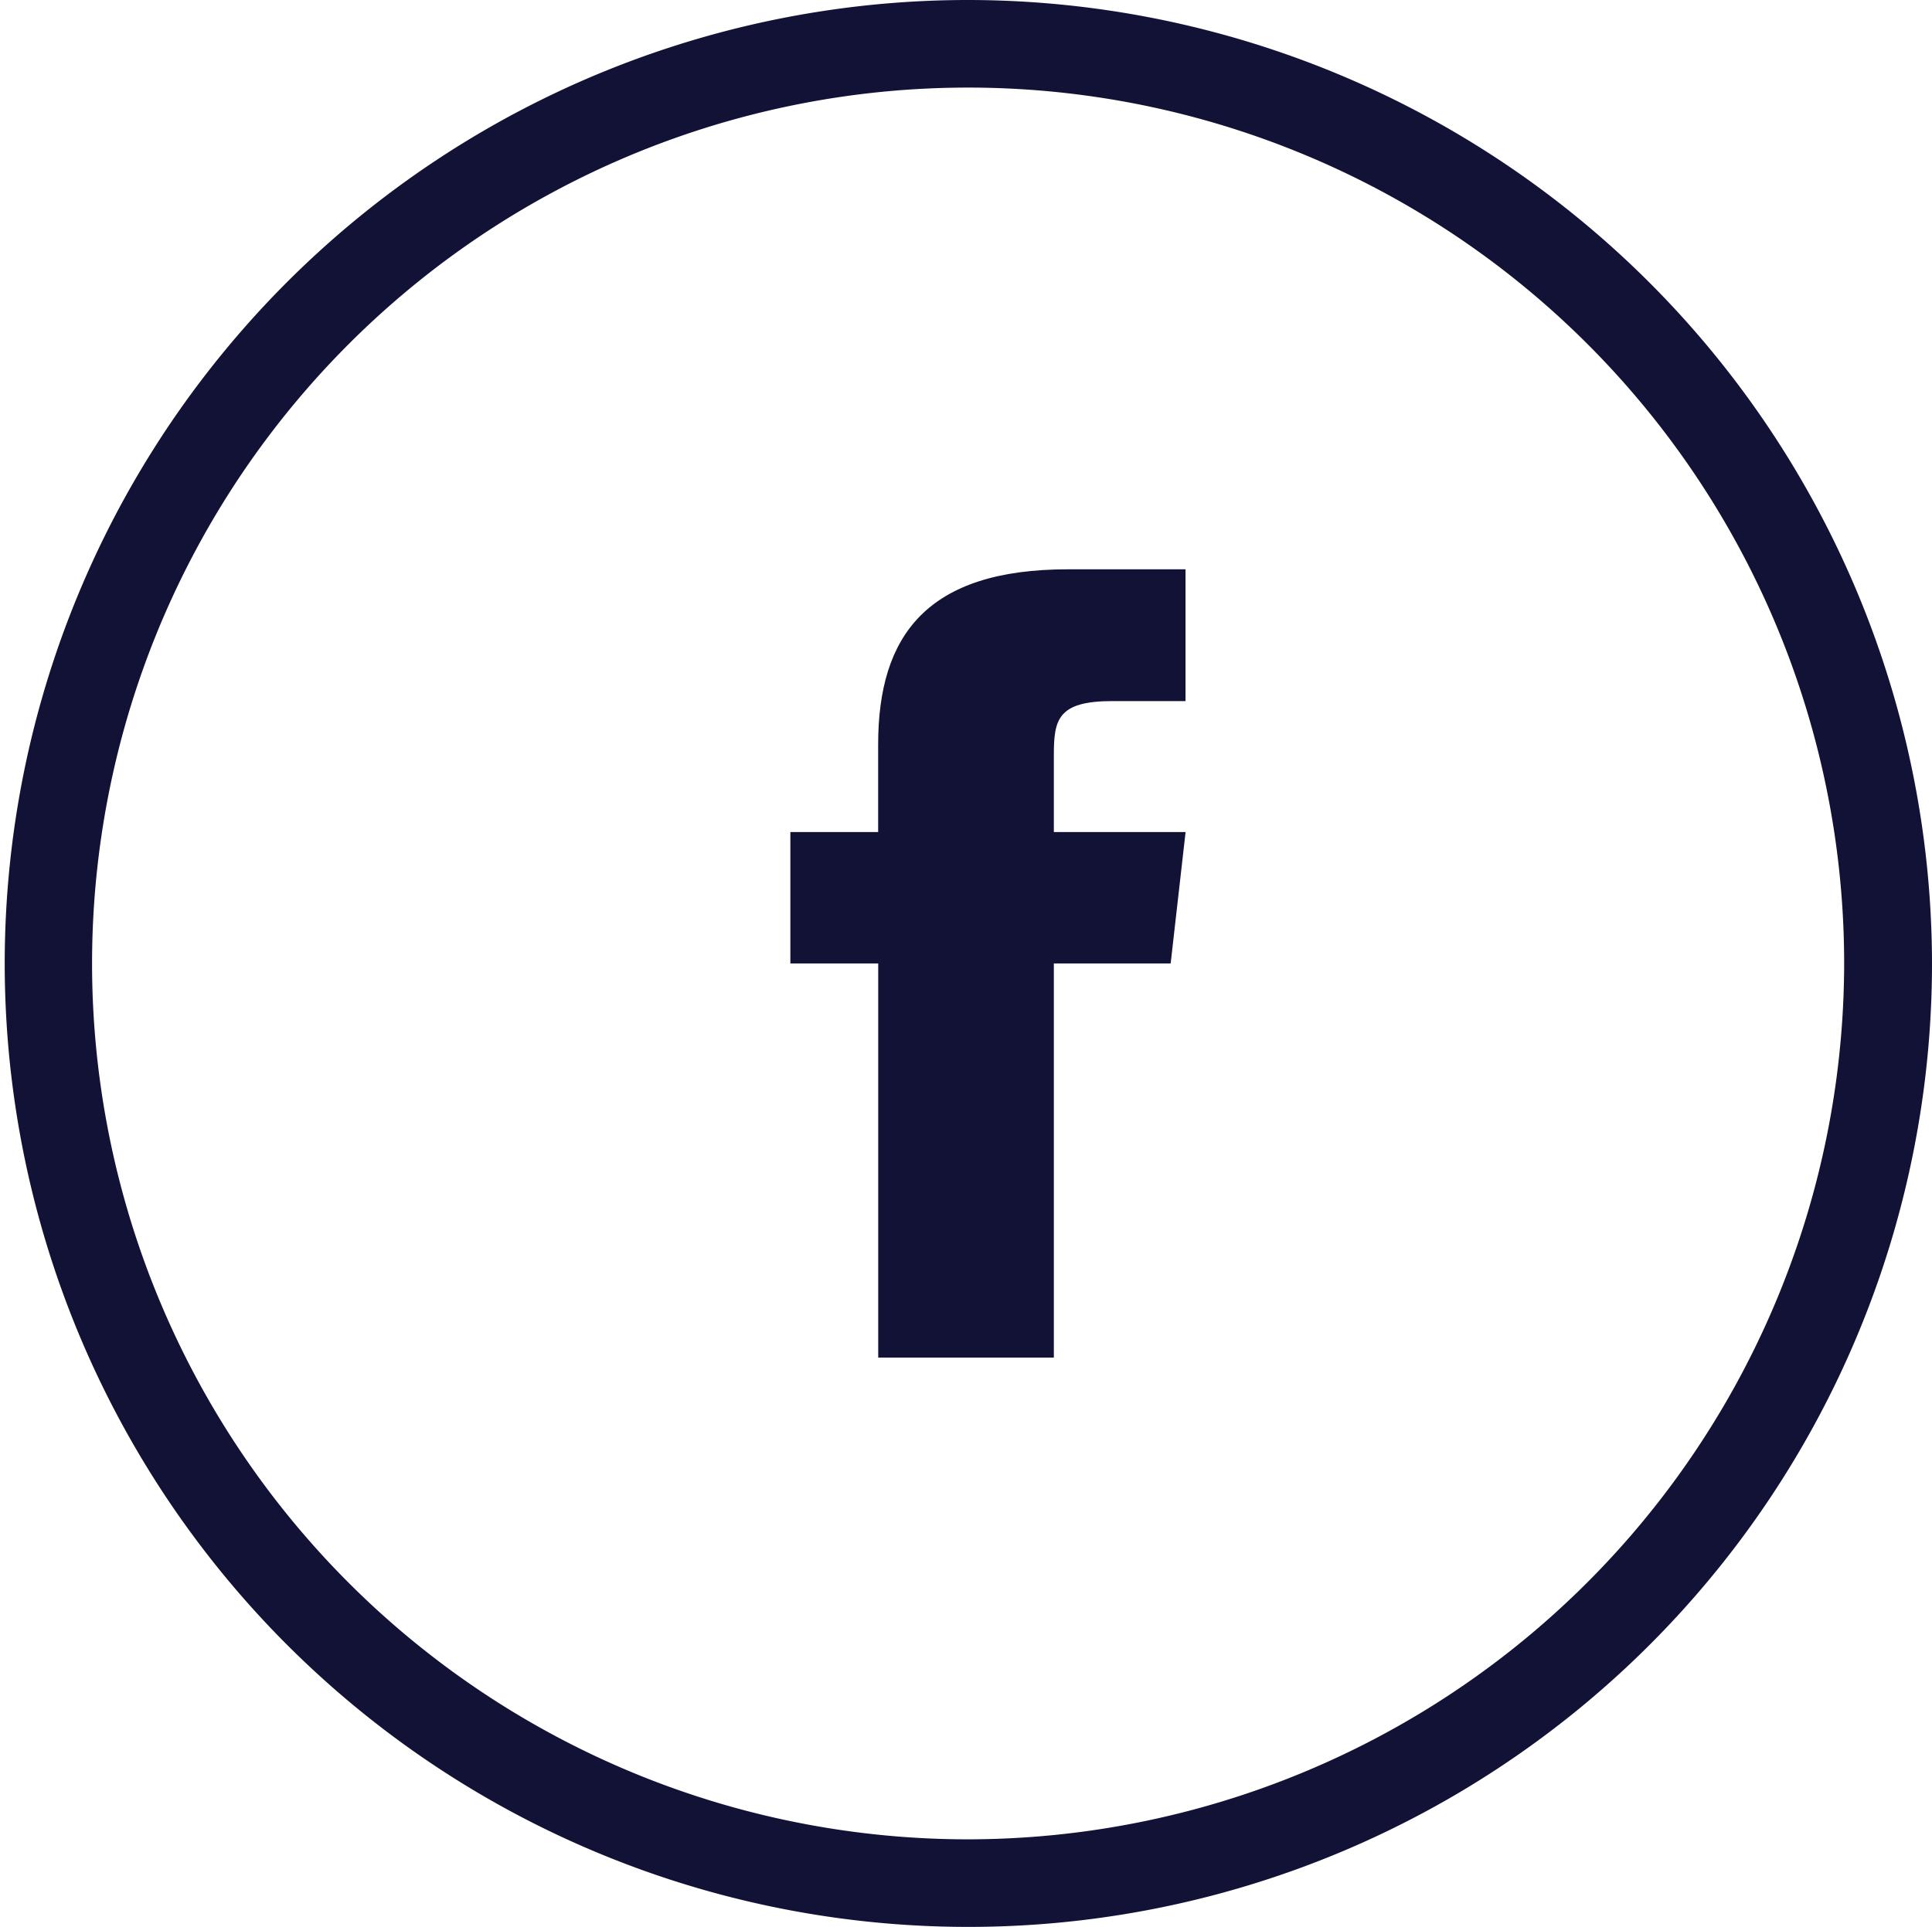
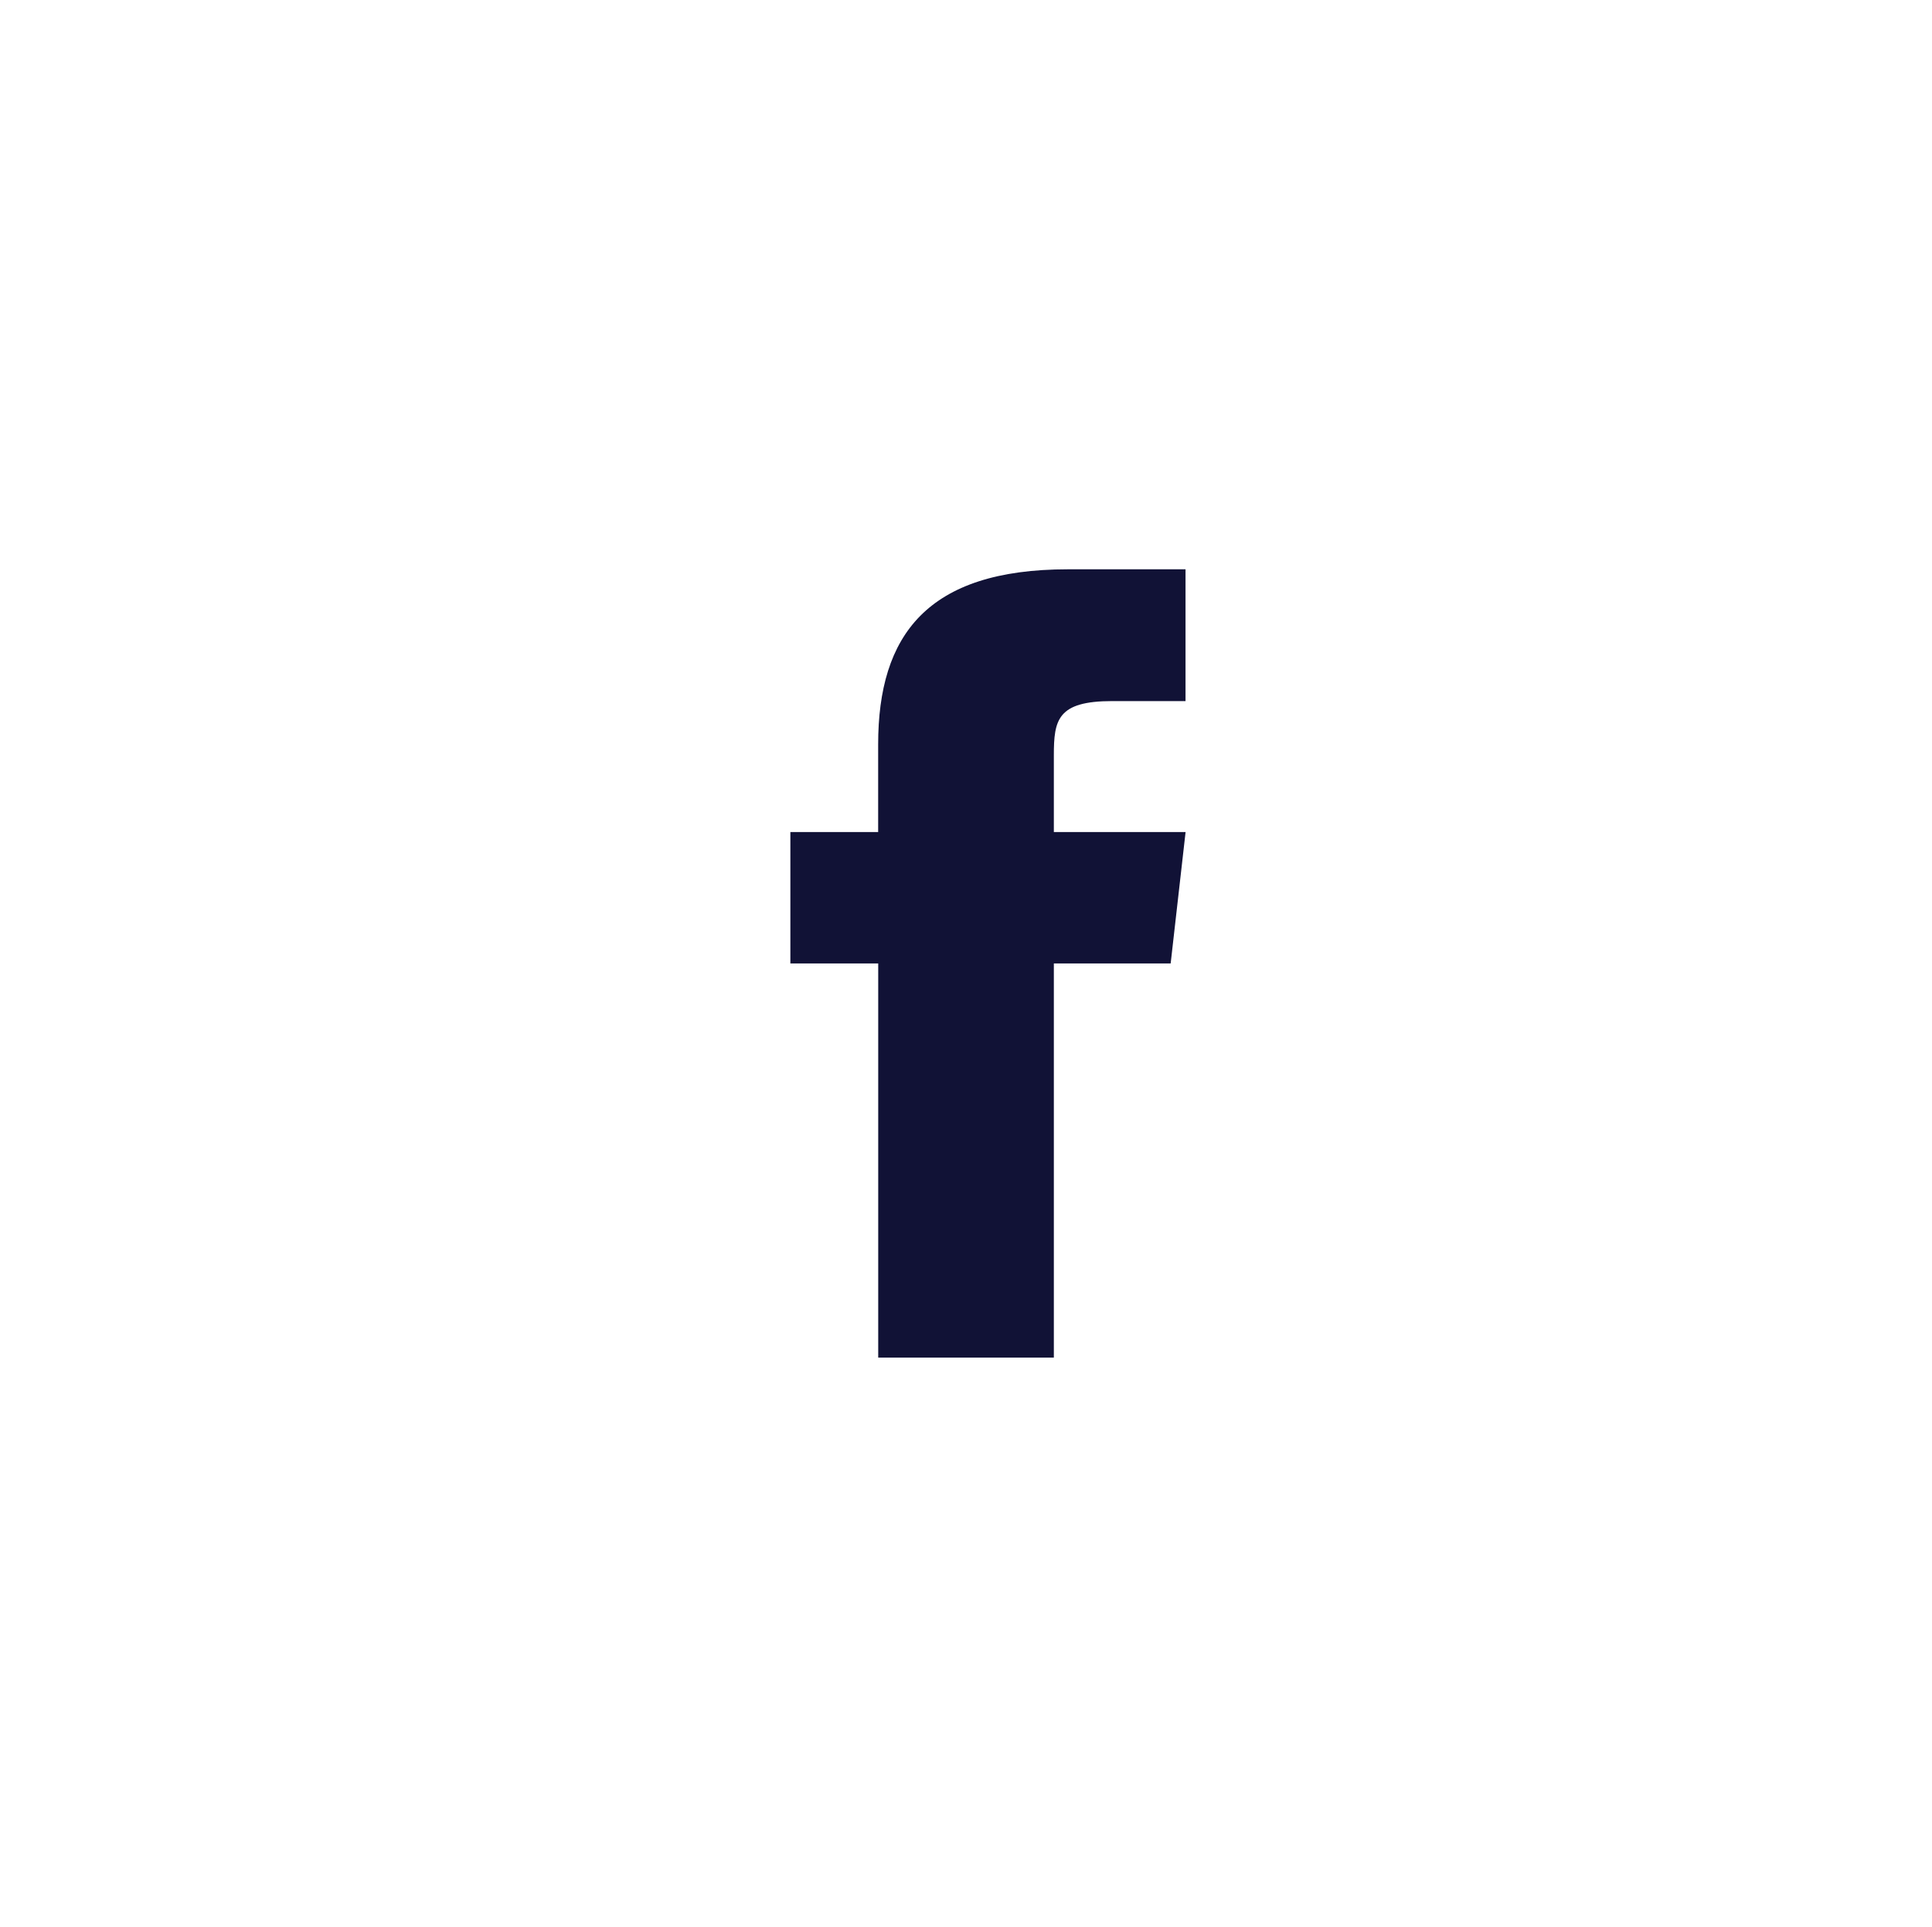
<svg xmlns="http://www.w3.org/2000/svg" data-name="Group 146" width="31.076" height="31" viewBox="0 0 31.076 31">
  <path data-name="Path 15" d="M14.125 11.977v1.409h-1.412V15.5h1.413v6.341h2.825V15.5h1.879l.24-2.114h-2.119v-1.233c0-.571.056-.874.939-.874h1.179v-2.12h-1.893c-2.26 0-3.051 1.057-3.051 2.818" style="fill:#111236" />
-   <path data-name="Path 16" d="M15.538 0a15.5 15.5 0 1 0 15.538 15.5A15.519 15.519 0 0 0 15.538 0m0 29.591A14.091 14.091 0 1 1 29.663 15.5a14.108 14.108 0 0 1-14.125 14.091" style="fill:#111236" />
</svg>